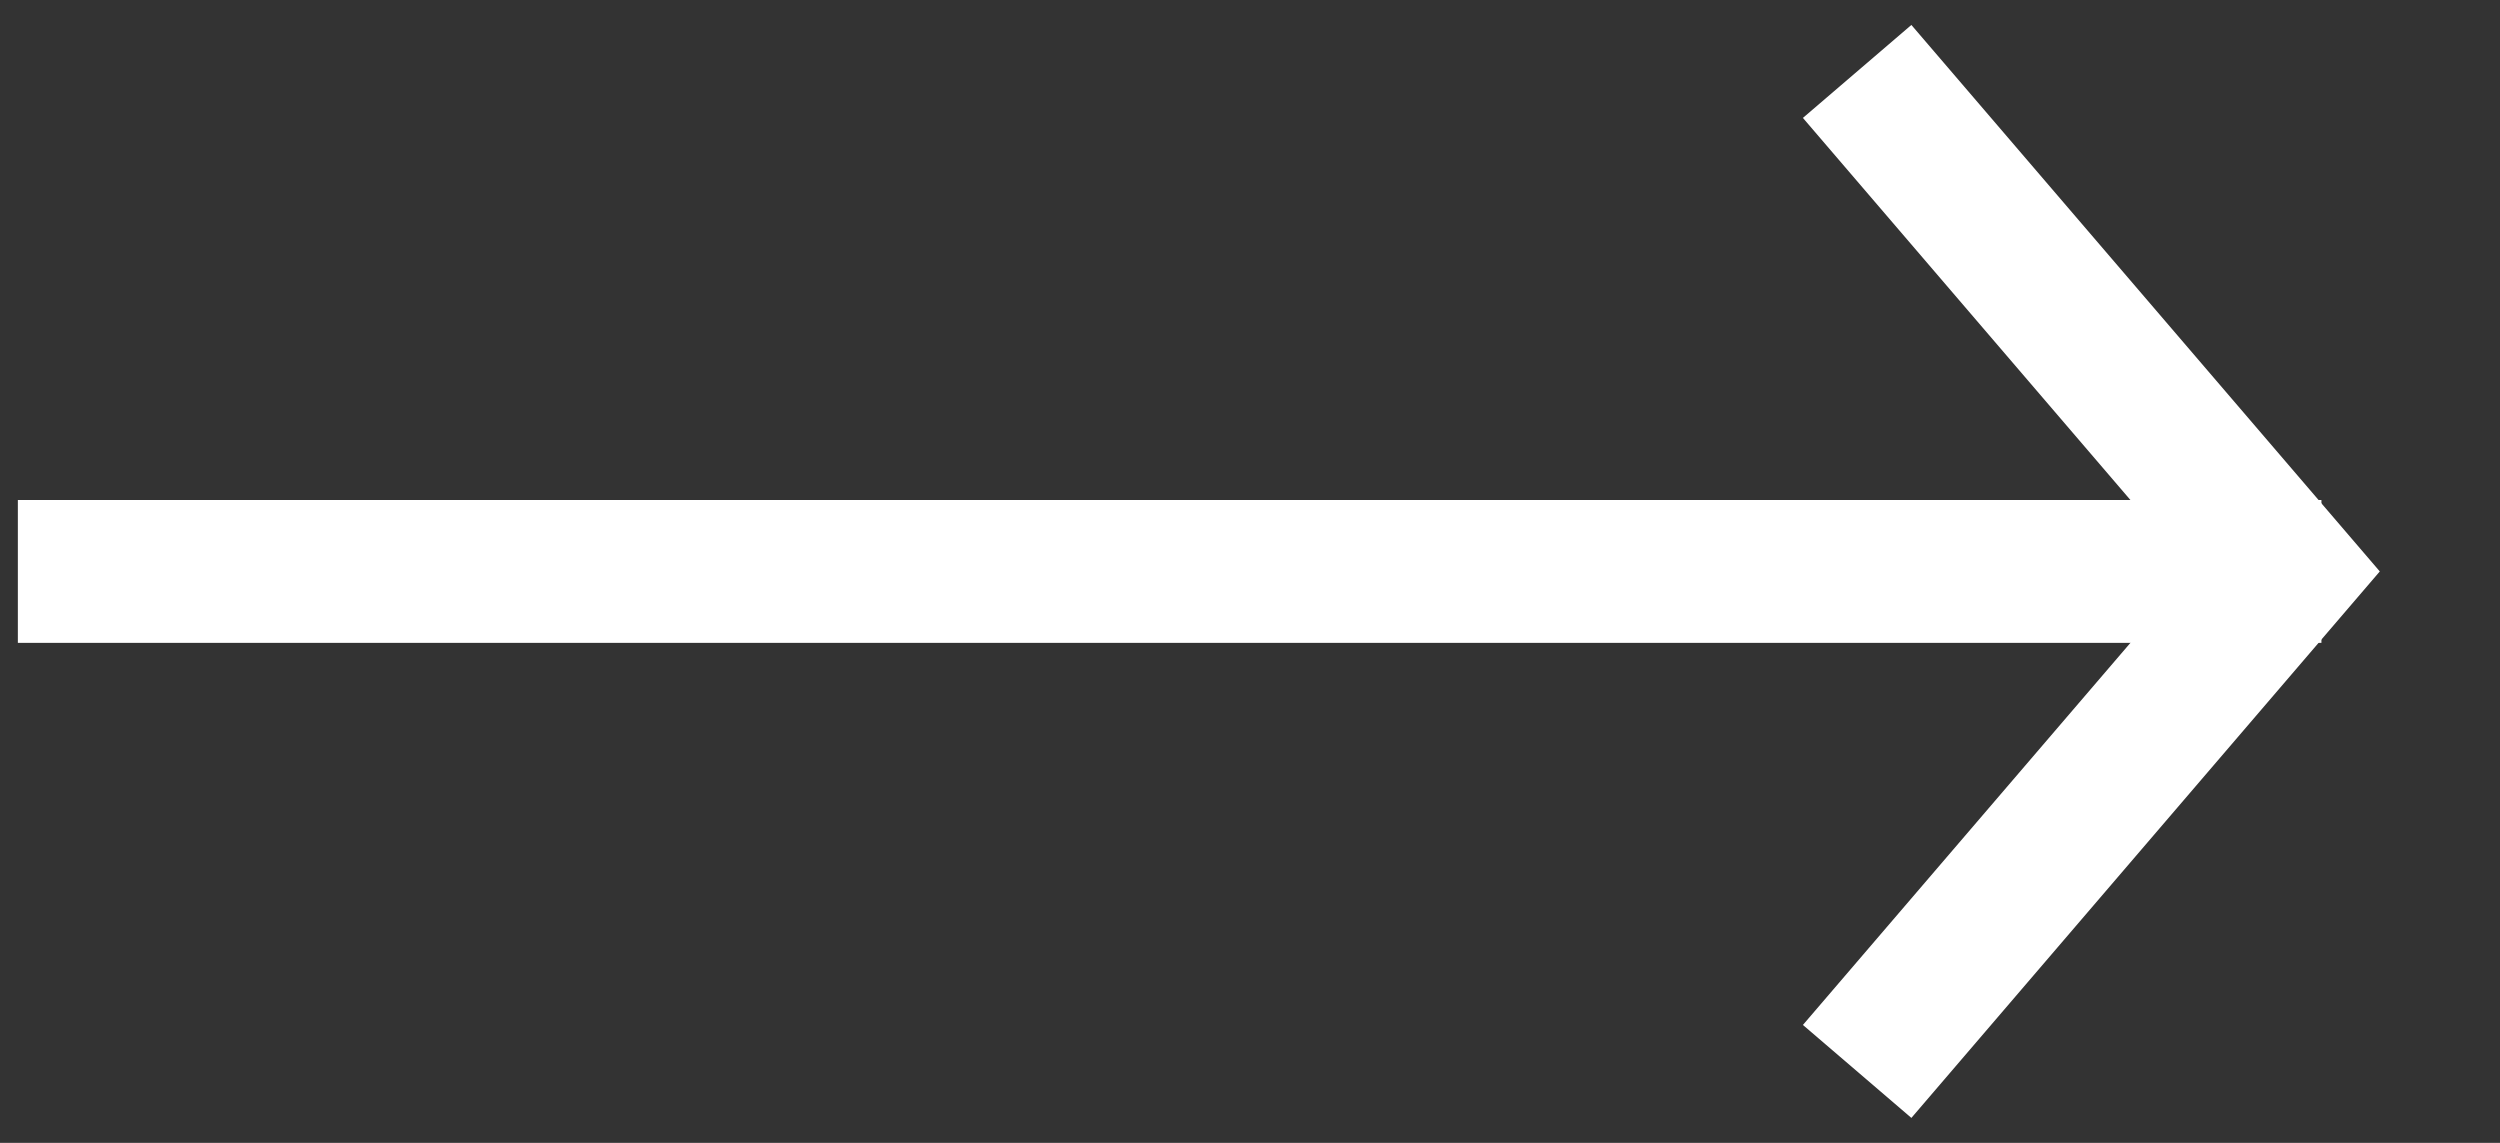
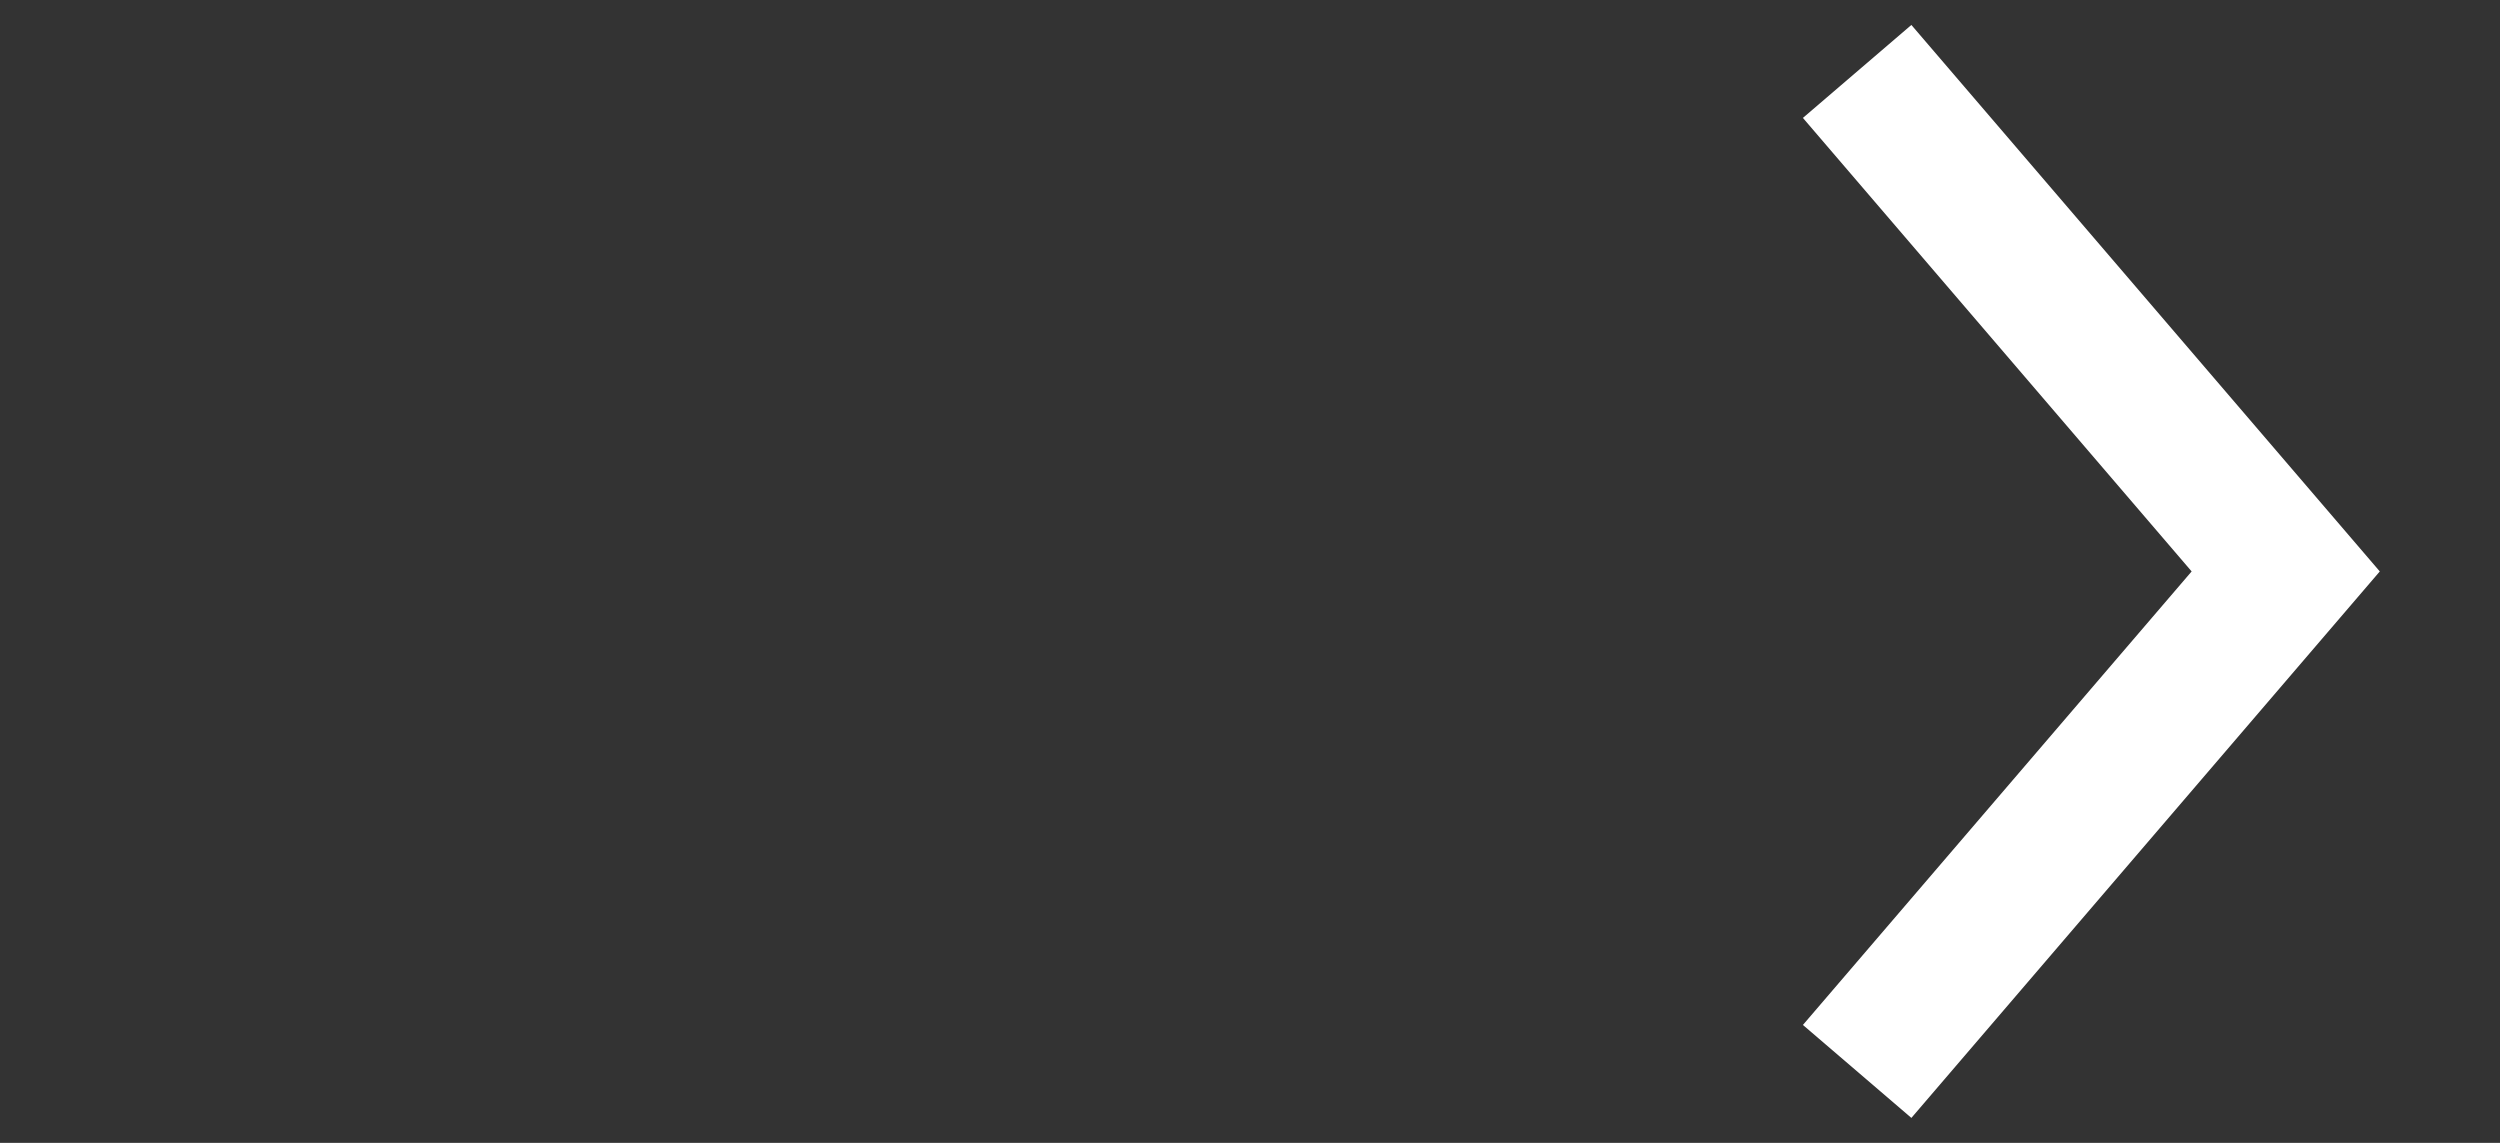
<svg xmlns="http://www.w3.org/2000/svg" width="35" height="16" viewBox="0 0 35 16">
  <rect x="0" y="0" width="35" height="16" fill="#333333" stroke="none" />
  <title>Group 3</title>
  <g stroke="#FFF" stroke-width="2" fill="none" fill-rule="evenodd">
-     <path stroke-linecap="square" d="M1.25 8H31.5" />
    <path d="m26 15 6-7-6-7" />
  </g>
</svg>